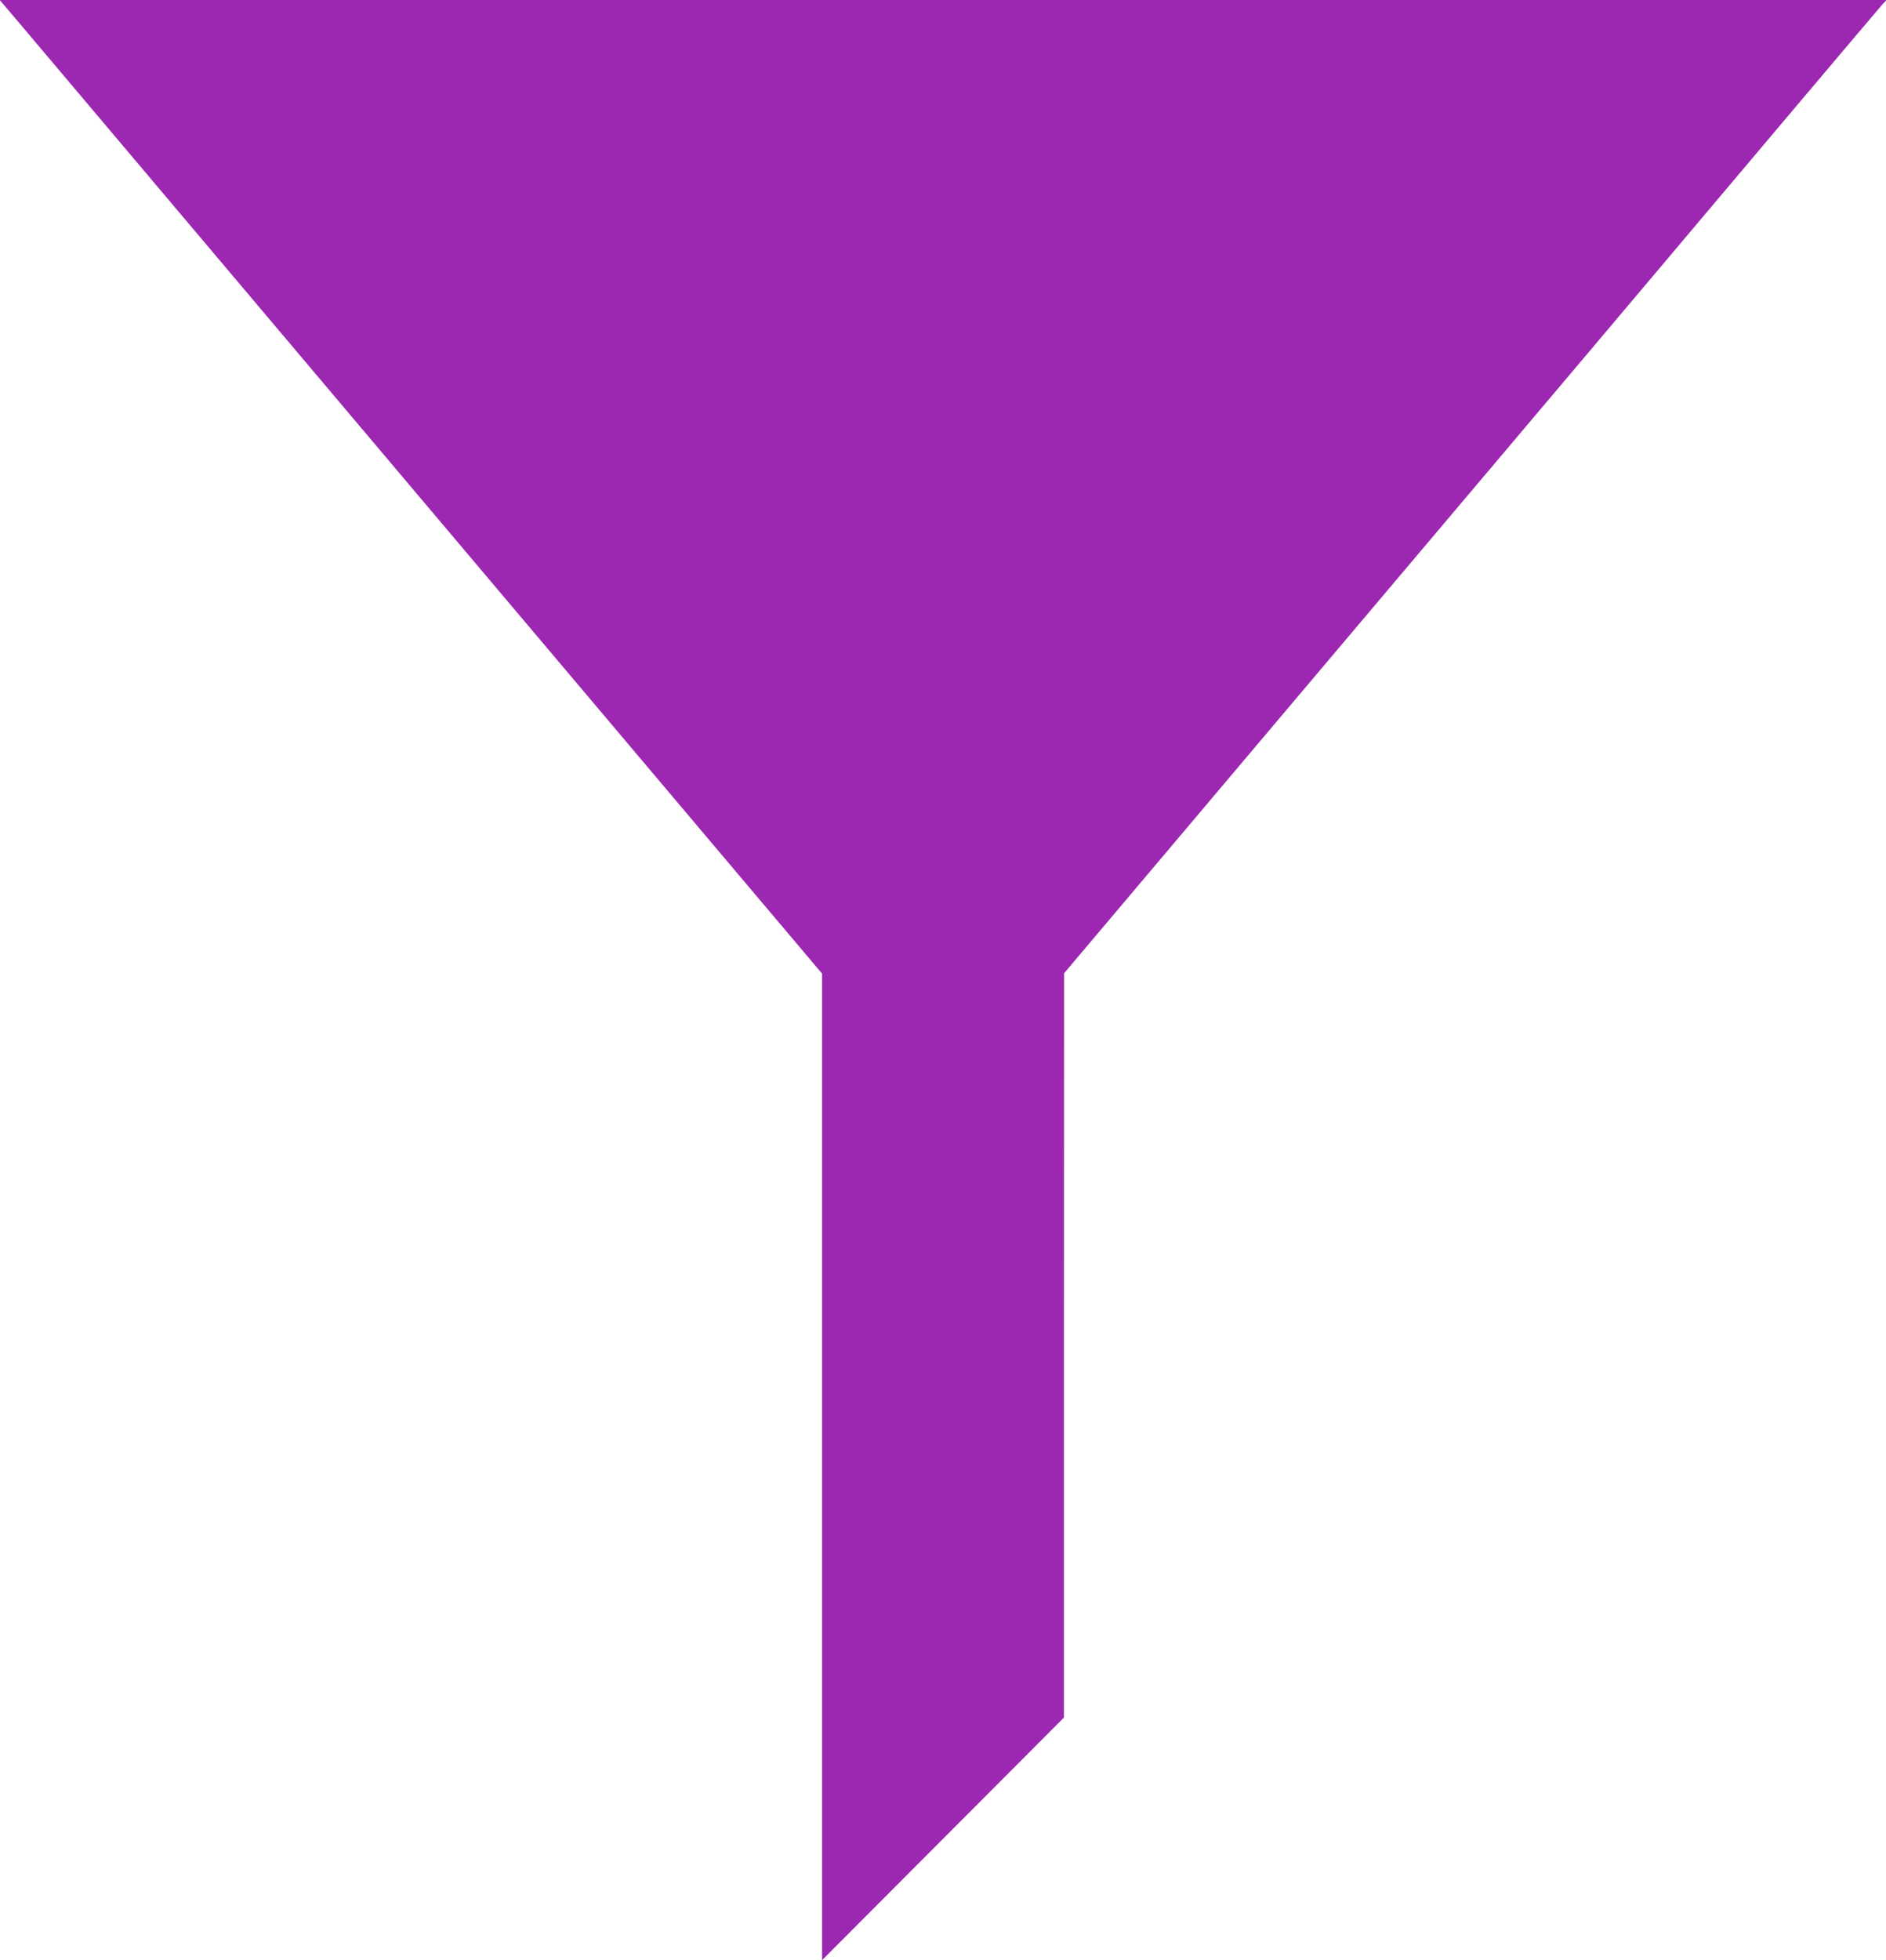
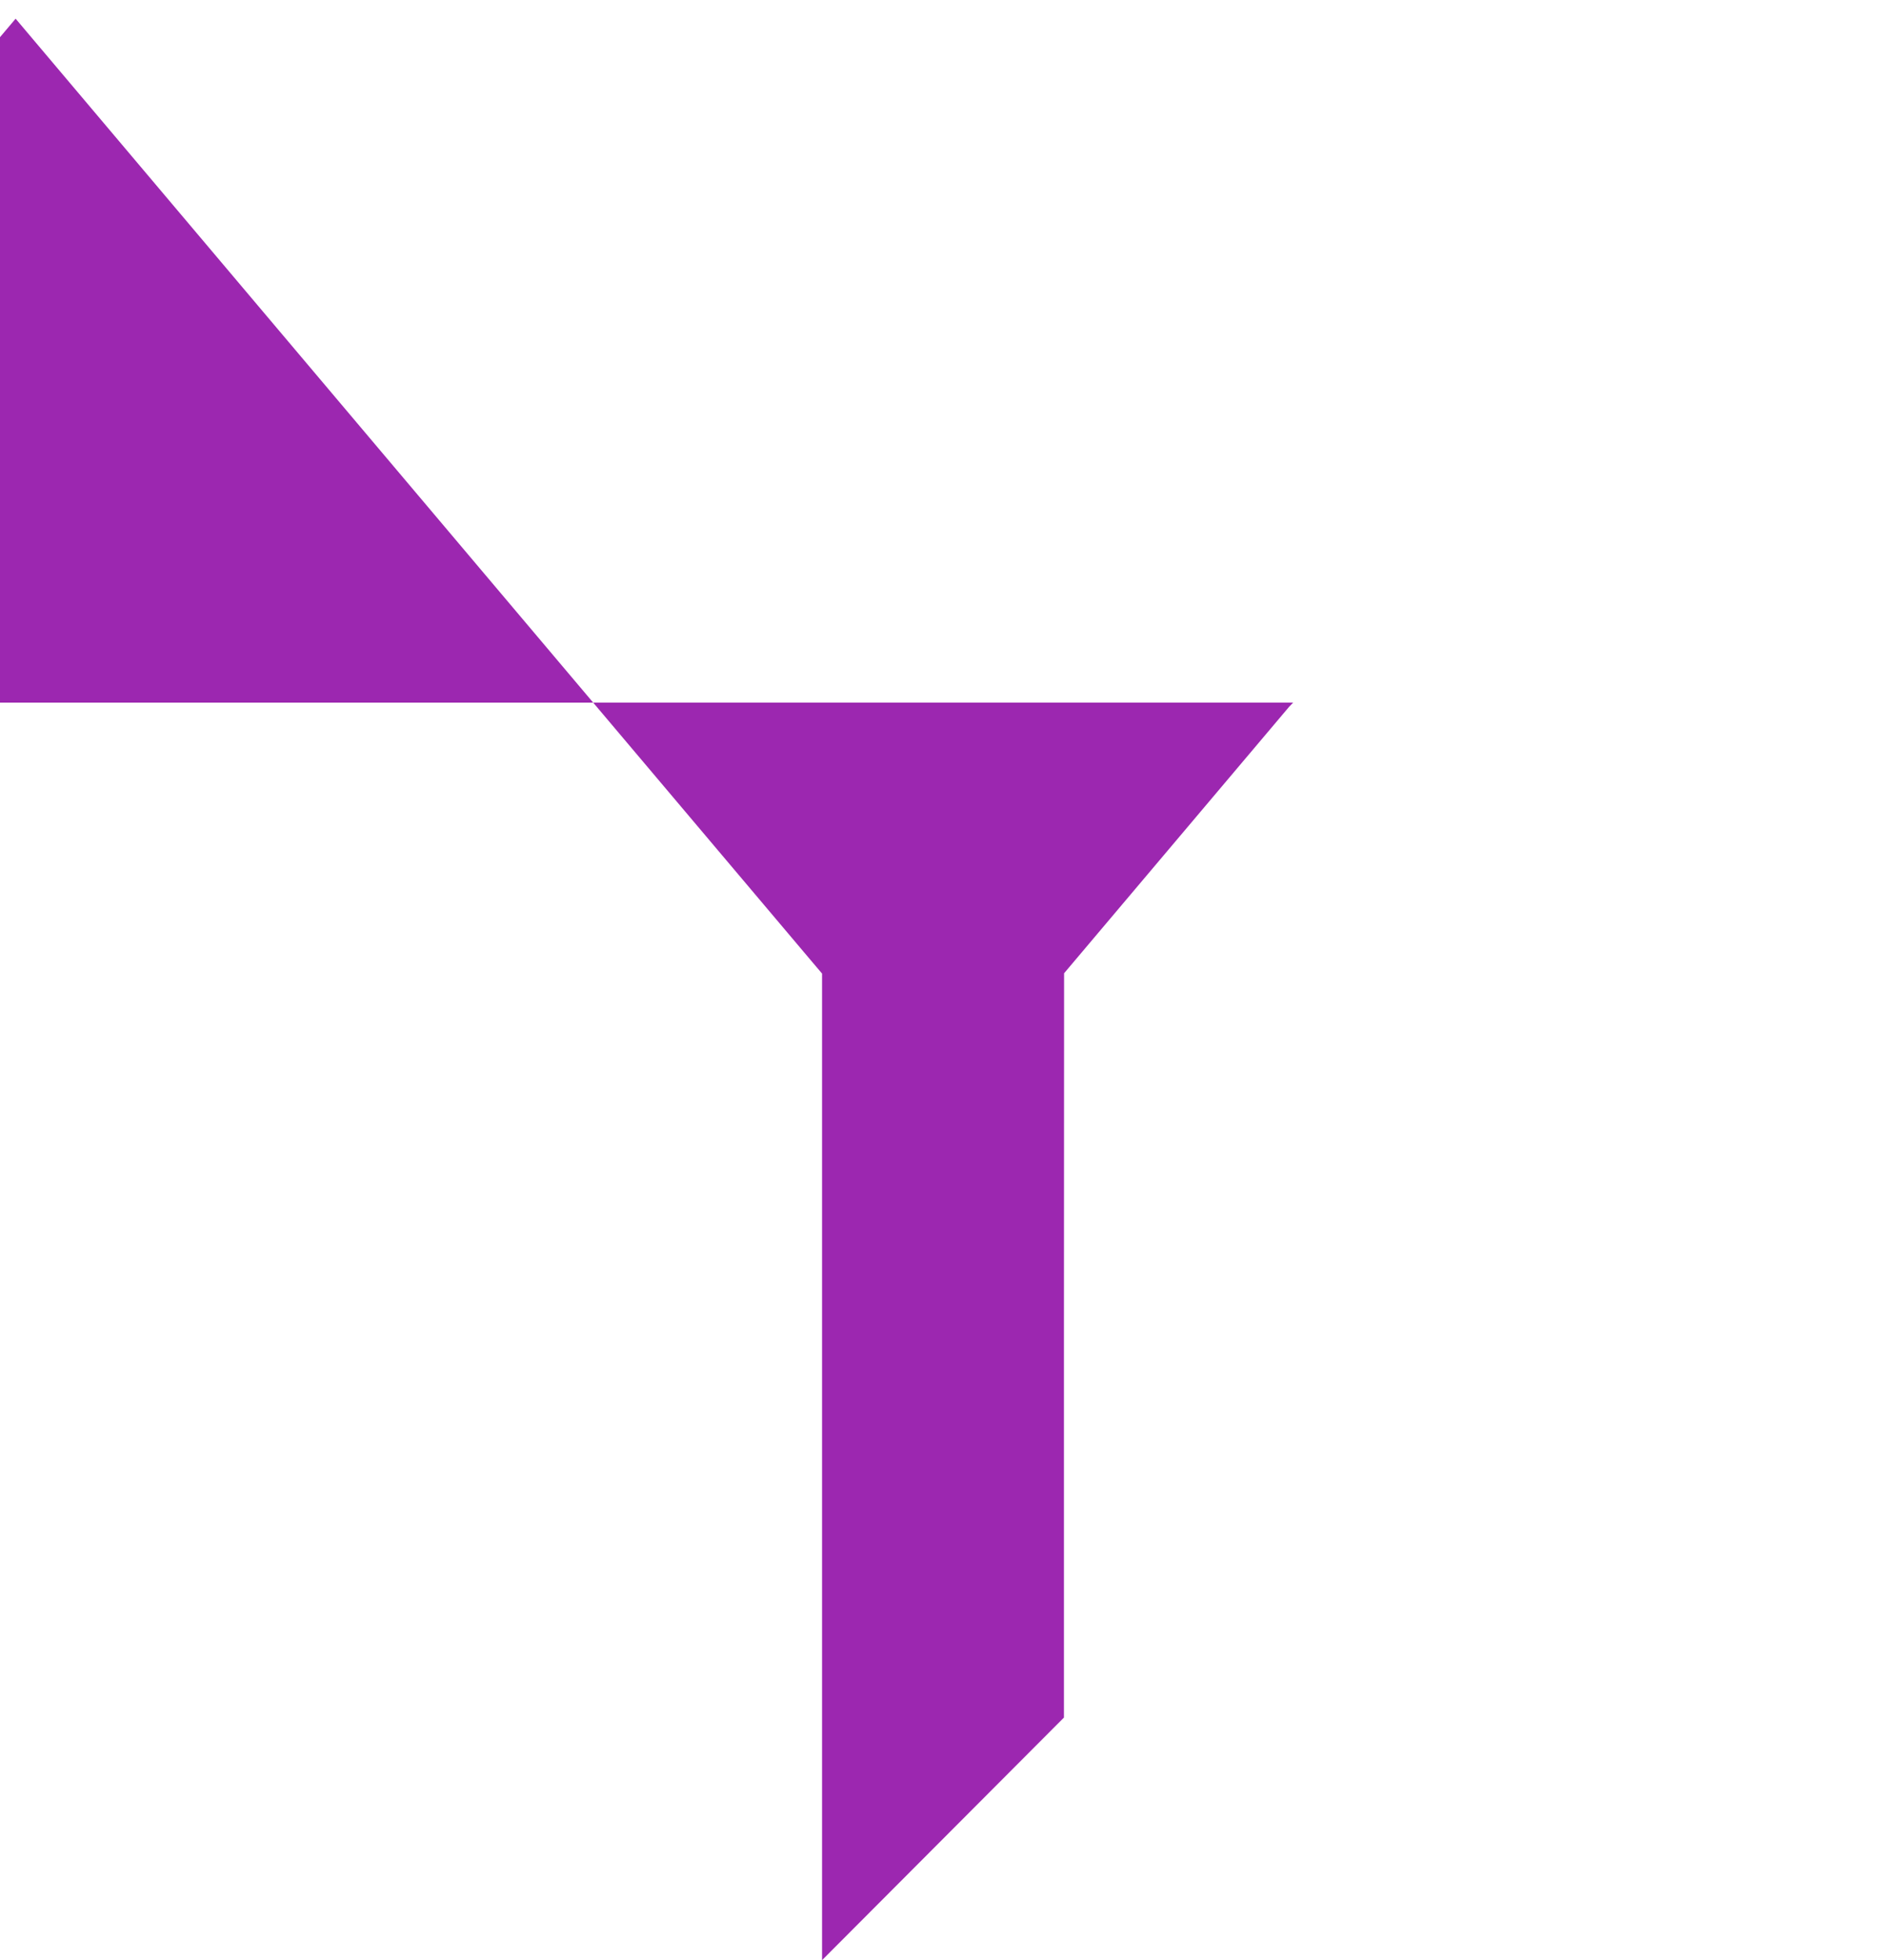
<svg xmlns="http://www.w3.org/2000/svg" version="1.0" width="1232pt" height="1280pt" viewBox="0 0 1232 1280" preserveAspectRatio="xMidYMid meet">
  <g transform="translate(0,1280) scale(0.1,-0.1)" fill="#9c27b0" stroke="none">
-     <path d="M102 12678 c58 -68 1233 -1459 2613 -3093 1380 -1633 2542 -3009 2582 -3056 l73 -86 0 -3221 0 -3221 790 792 790 792 0 2430 1 2430 1470 1740 c1881 2225 2386 2823 3193 3780 362 429 670 792 684 808 l26 27 -6163 0 -6163 0 104 -122z" />
+     <path d="M102 12678 c58 -68 1233 -1459 2613 -3093 1380 -1633 2542 -3009 2582 -3056 l73 -86 0 -3221 0 -3221 790 792 790 792 0 2430 1 2430 1470 1740 l26 27 -6163 0 -6163 0 104 -122z" />
  </g>
</svg>